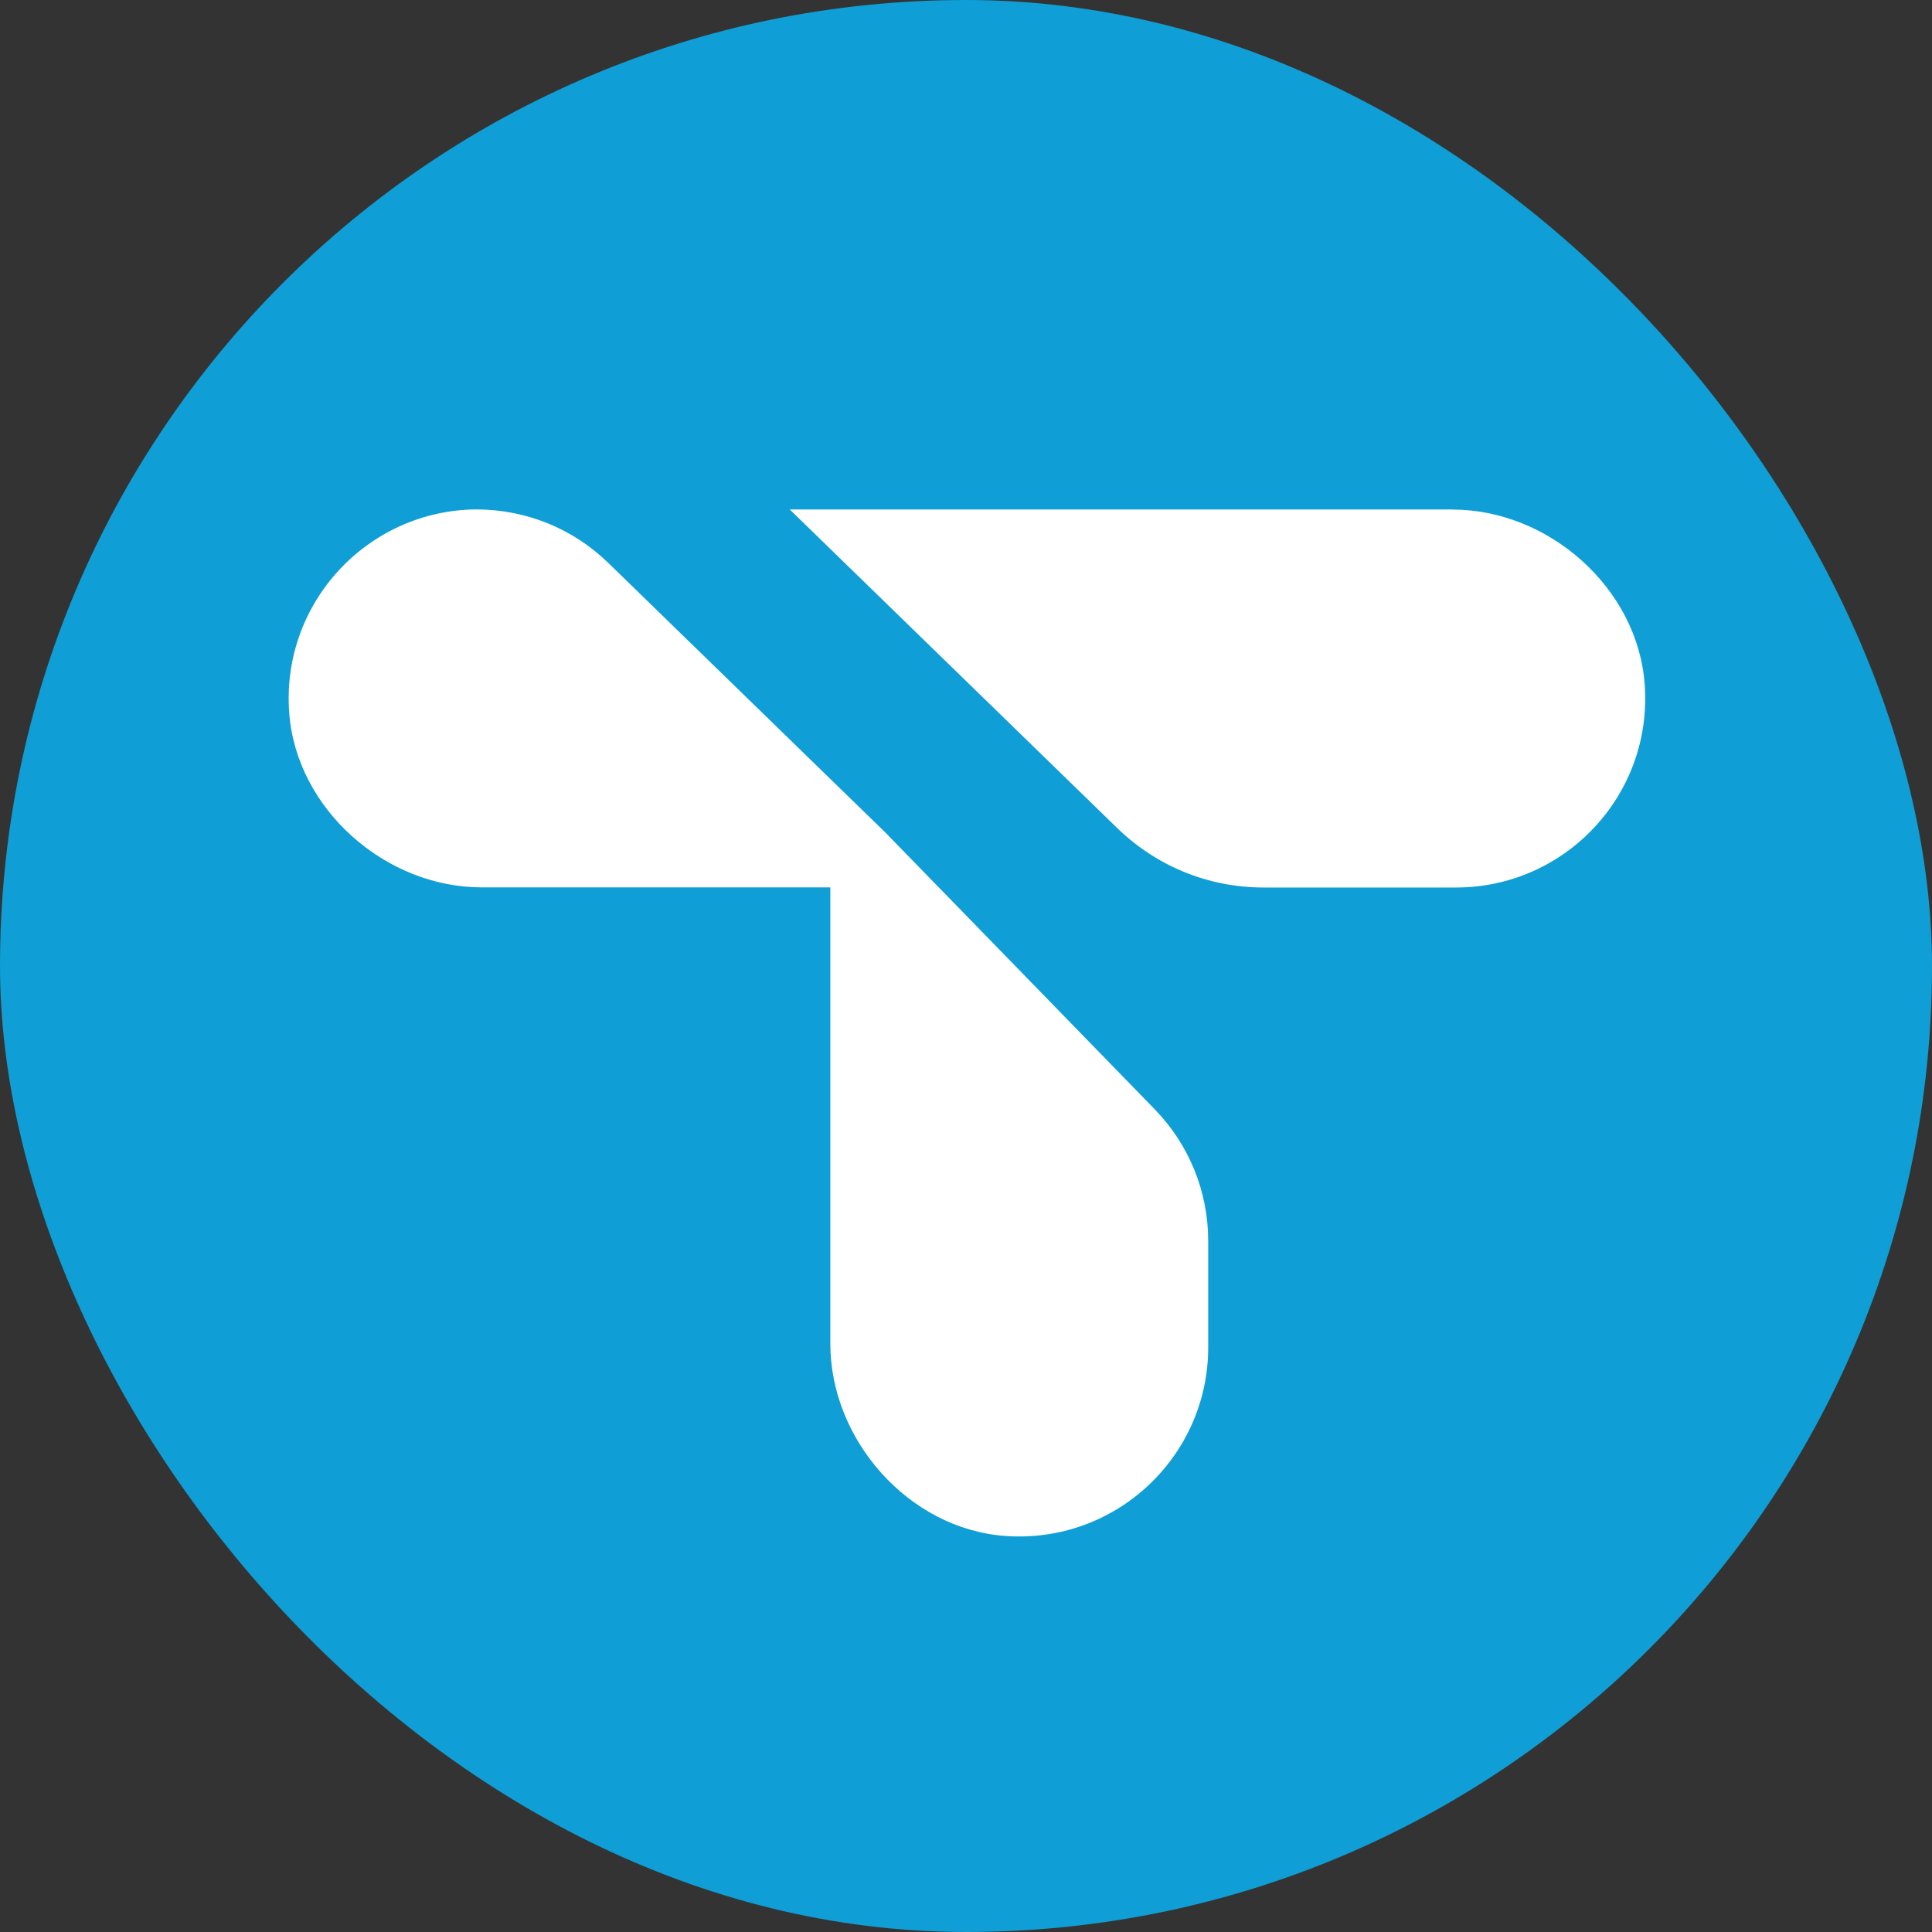
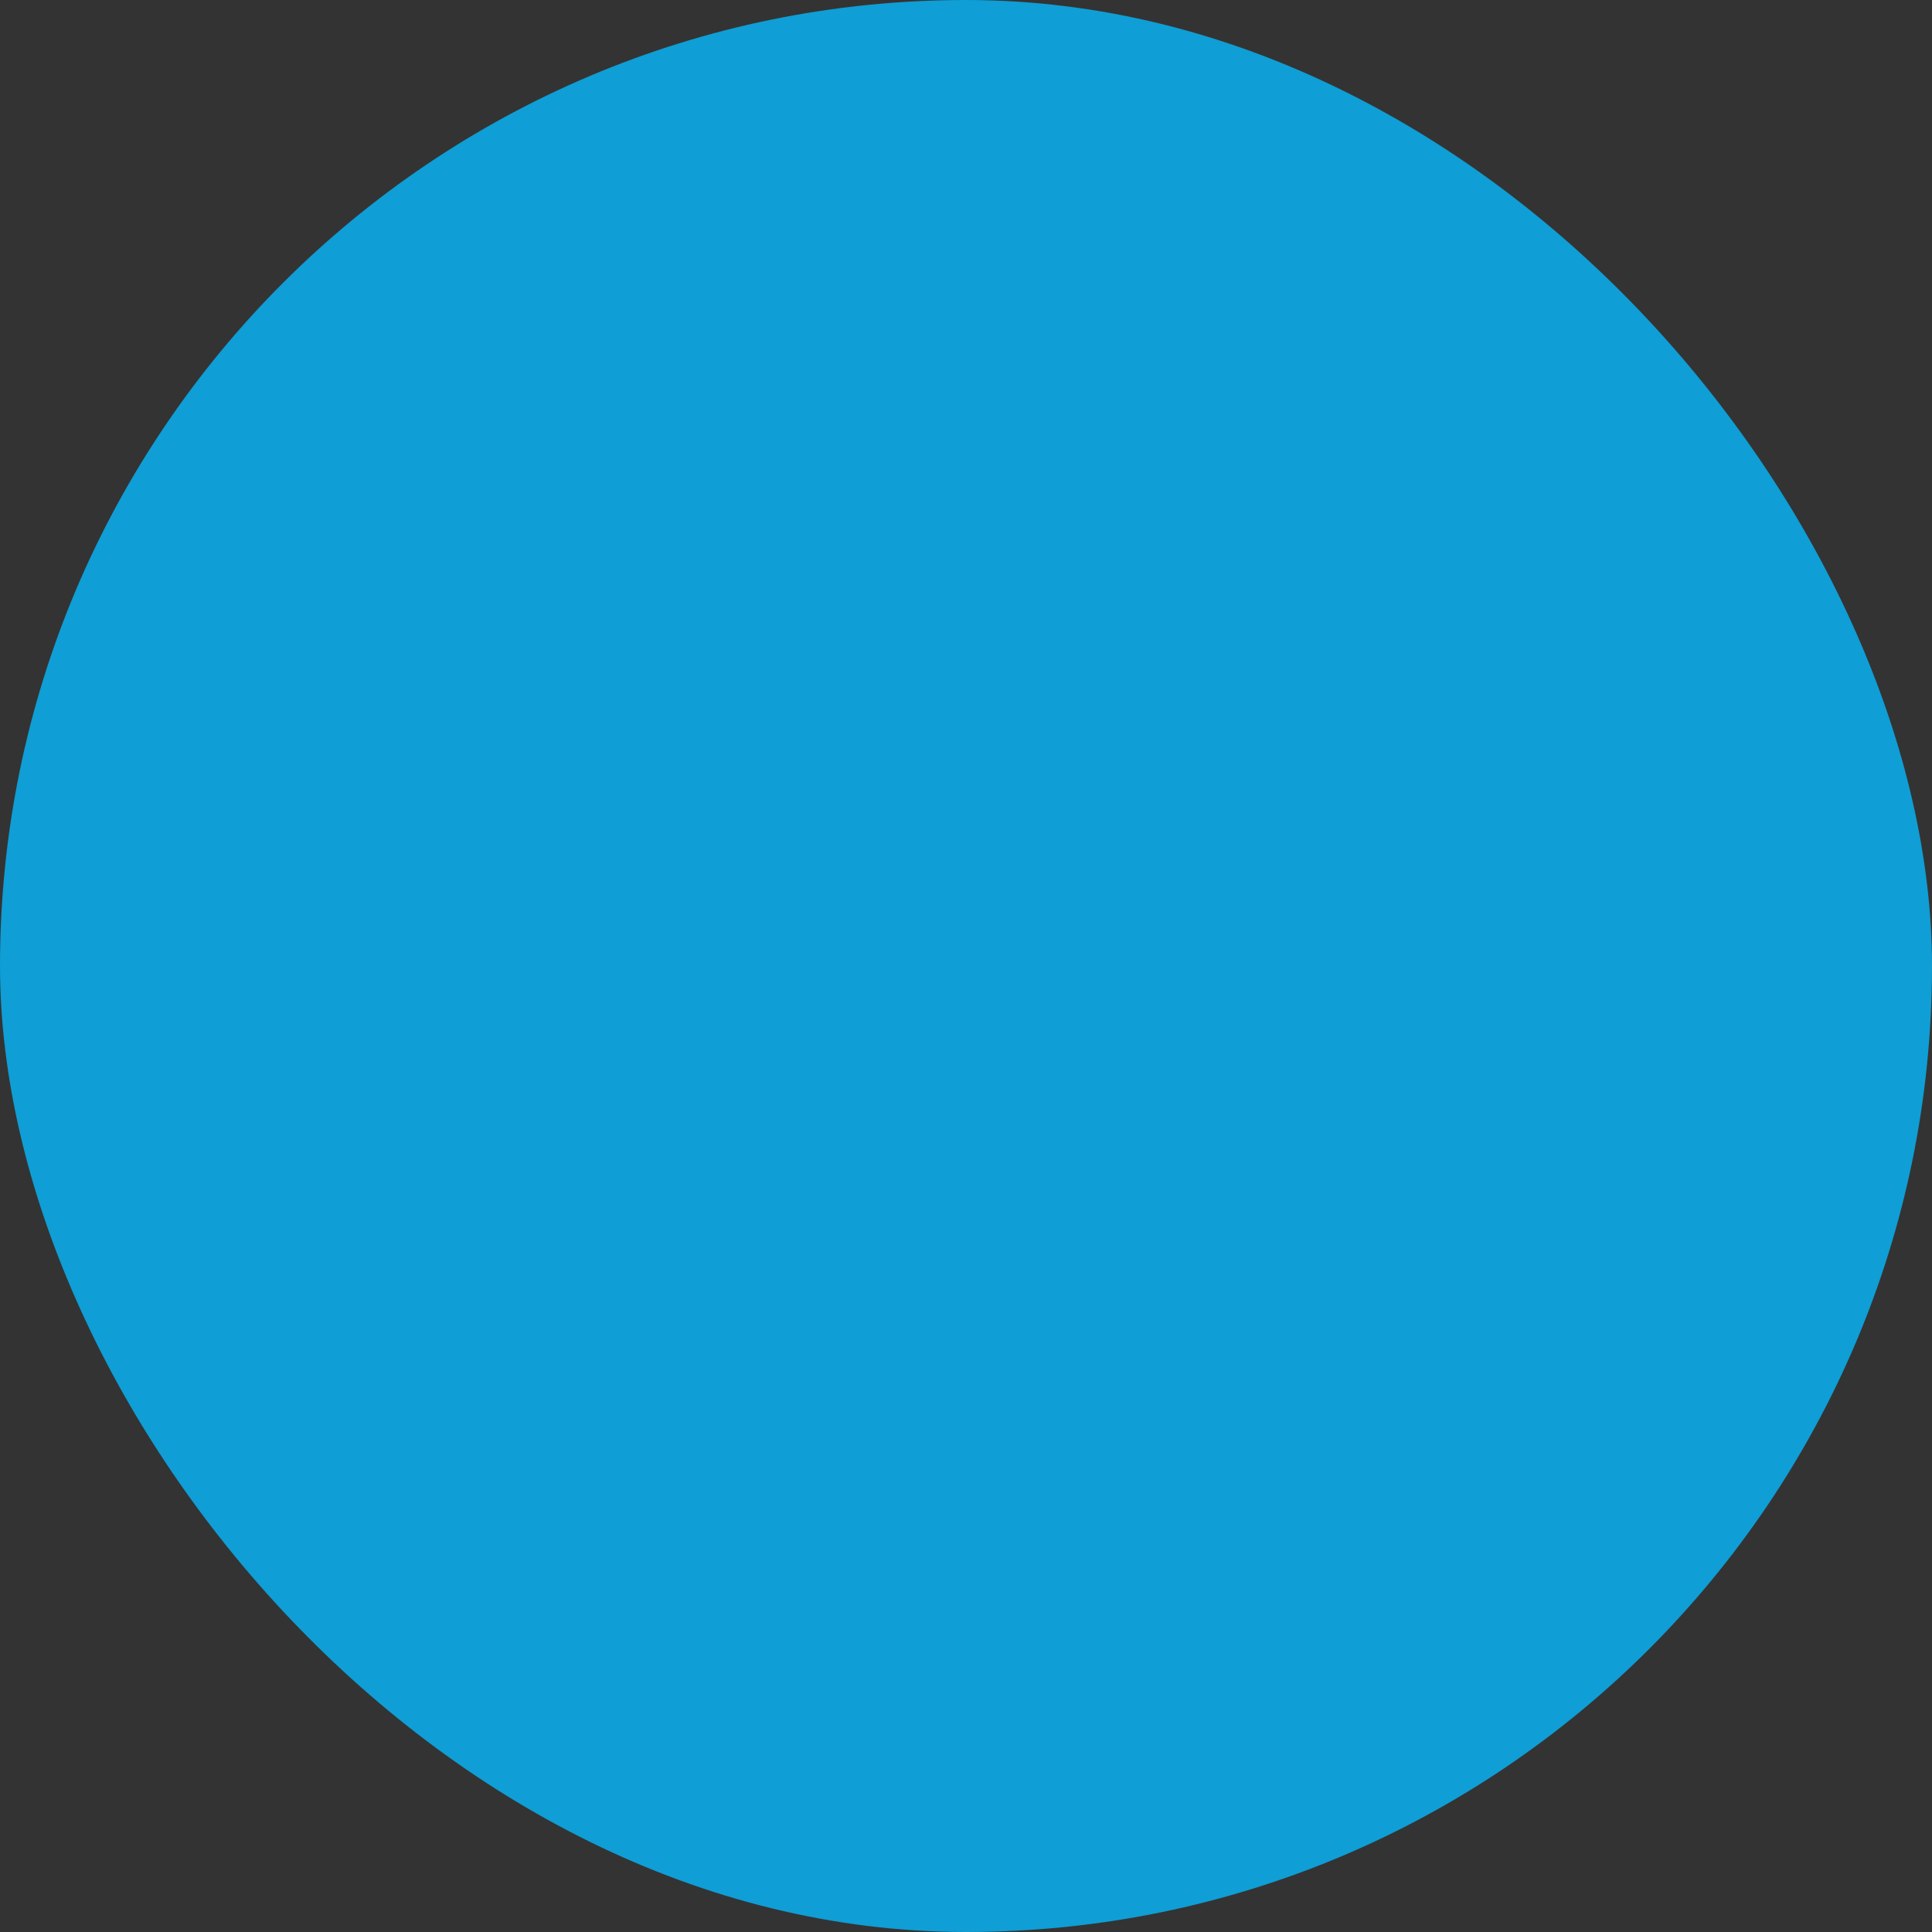
<svg xmlns="http://www.w3.org/2000/svg" version="1.1" width="1024" height="1024">
  <rect width="100%" height="100%" fill="#333333" stroke="none" />
  <svg width="1024" height="1024" viewBox="0 0 1024 1024" fill="none">
    <rect width="1024" height="1024" rx="512" fill="#0F9ED5" />
-     <path d="M497.549 470.323L469.194 441.182L440.052 412.826L322.365 298.318C303.623 280.138 279.046 270.15 252.86 270H252.635C195.026 270.299 148.714 319.566 153.316 378.186C157.281 428.949 204.303 470.323 255.217 470.323H440.09V712.132C440.09 763.232 481.613 810.255 532.564 814.07C591.258 818.447 640.375 771.986 640.375 714.189V657.777C640.375 631.591 630.312 606.827 612.094 588.01L497.587 470.323H497.549Z" fill="white" />
-     <path d="M769.734 270.037H418.58L592.118 438.862C613.03 459.175 640.562 470.398 669.741 470.398H771.829C829.588 470.398 876.124 421.243 871.71 362.549C867.894 311.598 820.872 270.075 769.771 270.075L769.734 270.037Z" fill="white" />
  </svg>
  <style>@media (prefers-color-scheme: light) { :root { filter: none; } }
@media (prefers-color-scheme: dark) { :root { filter: none; } }
</style>
</svg>